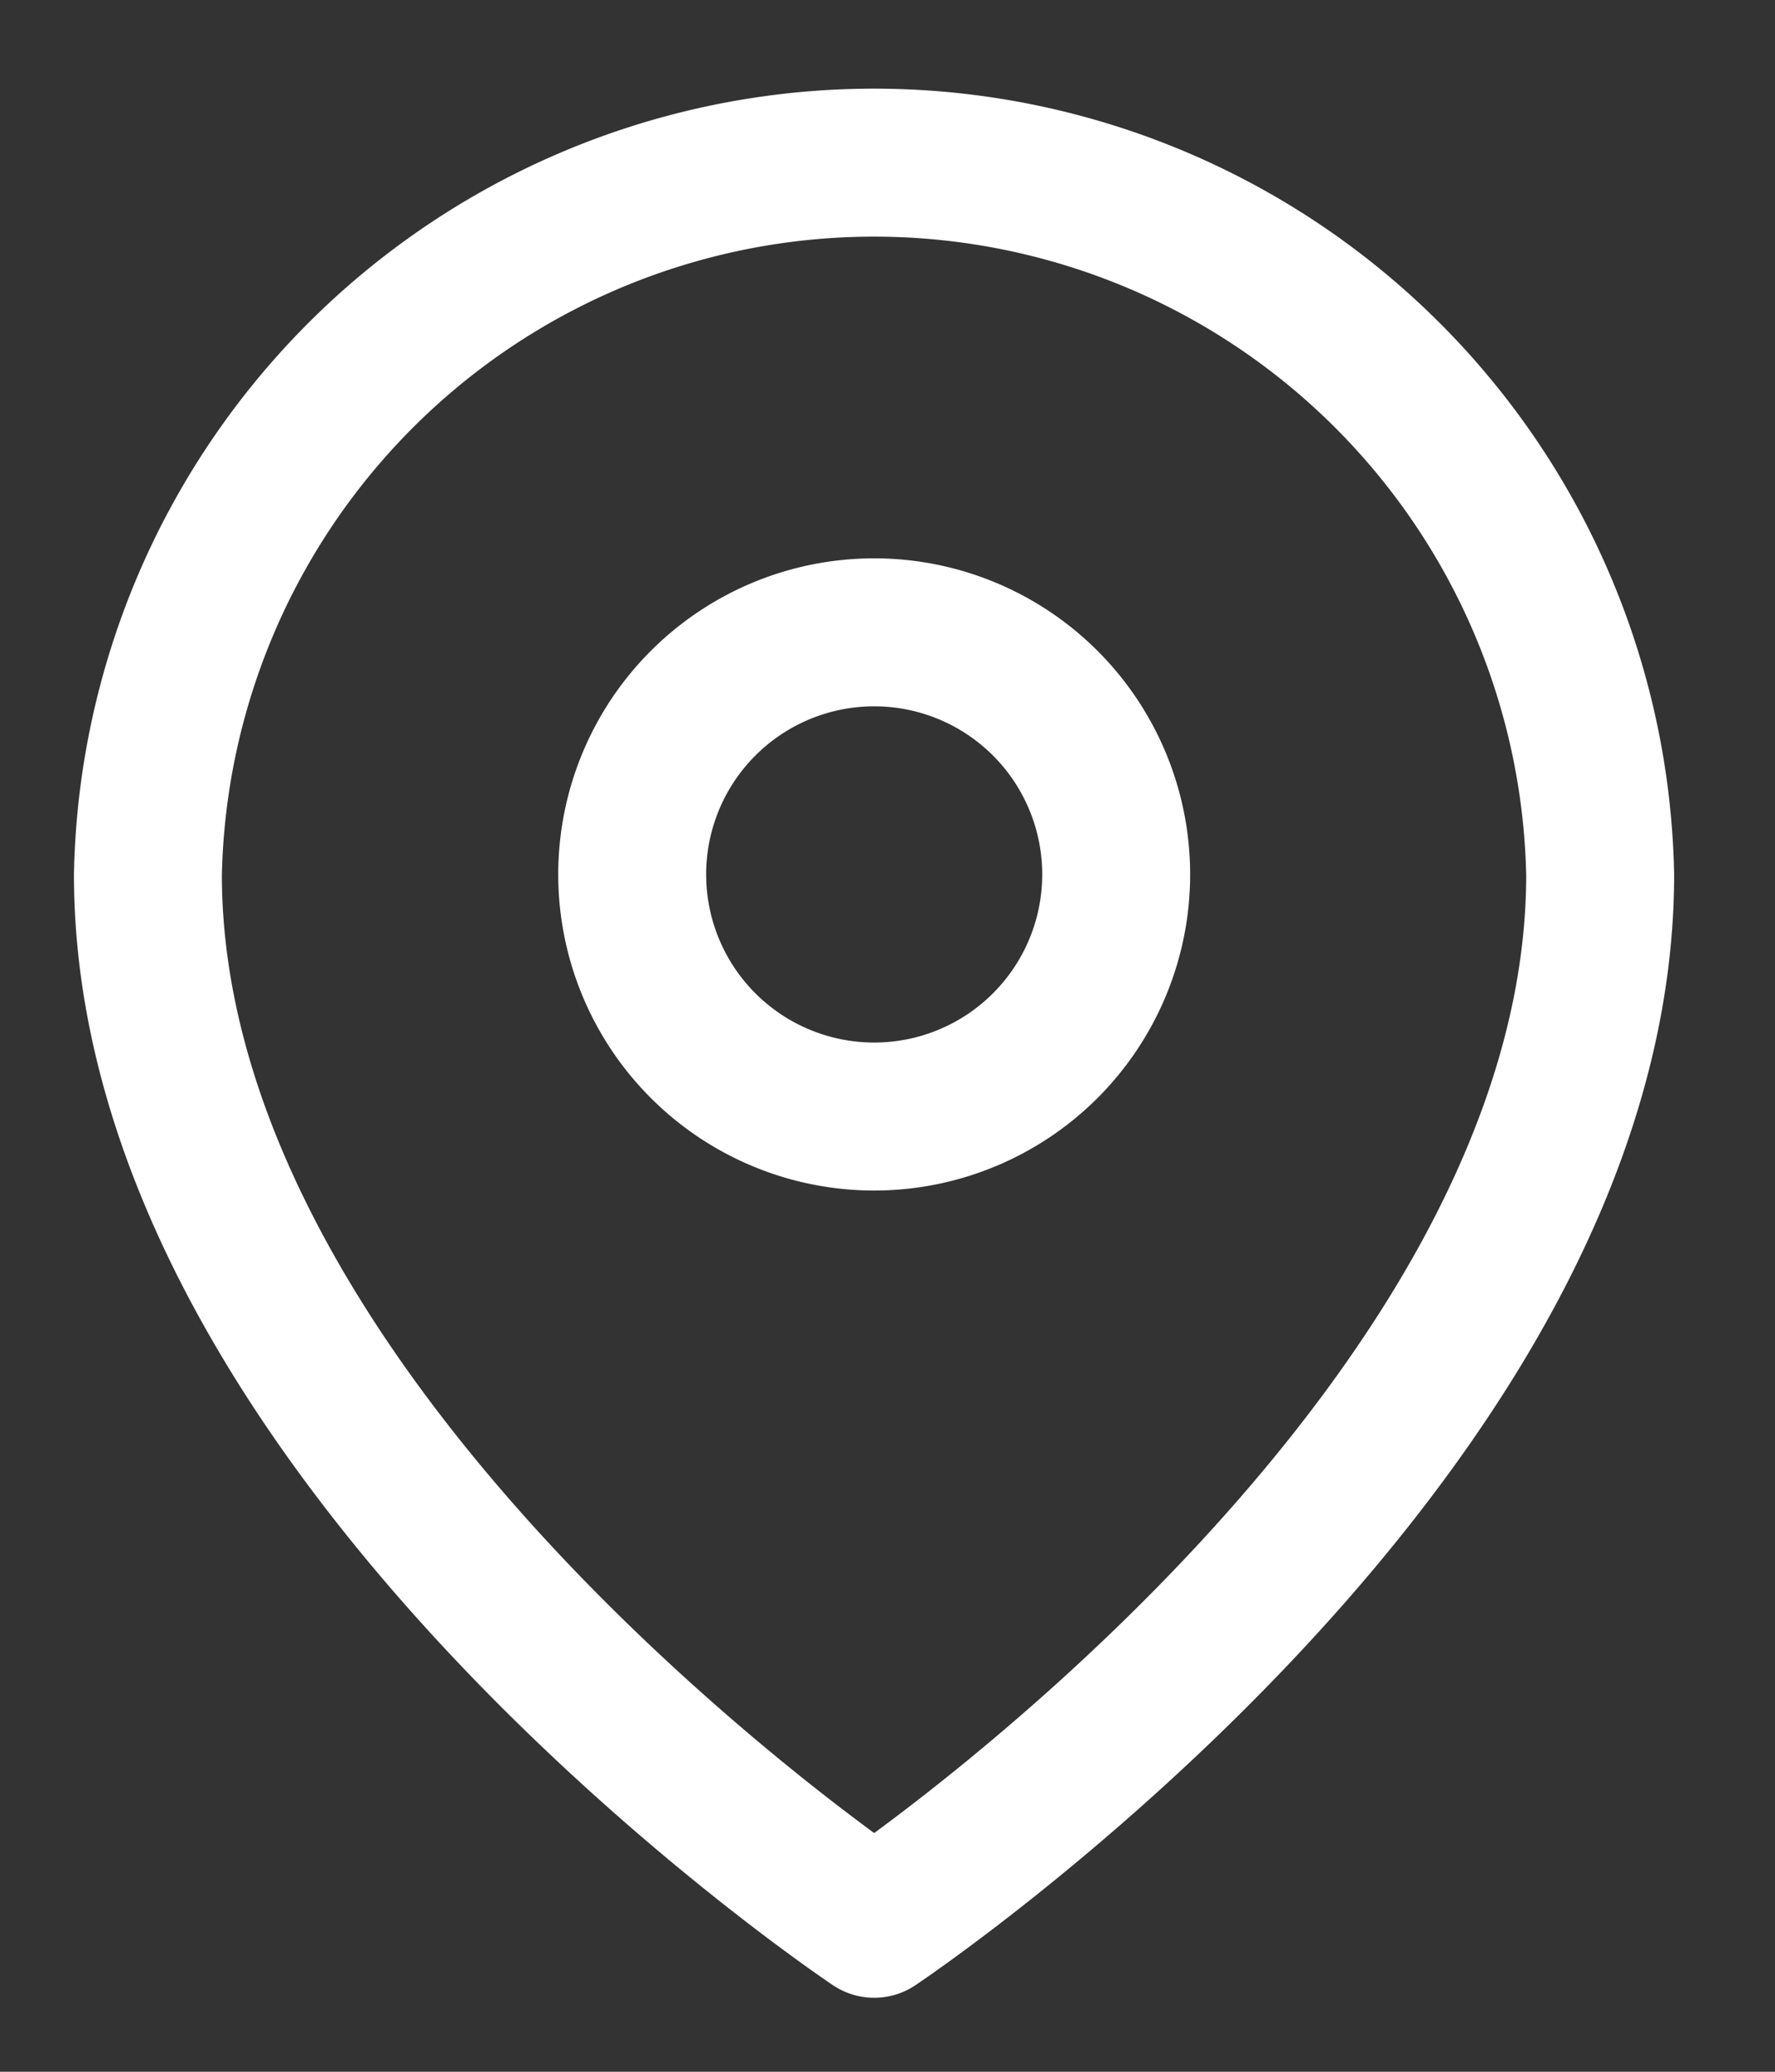
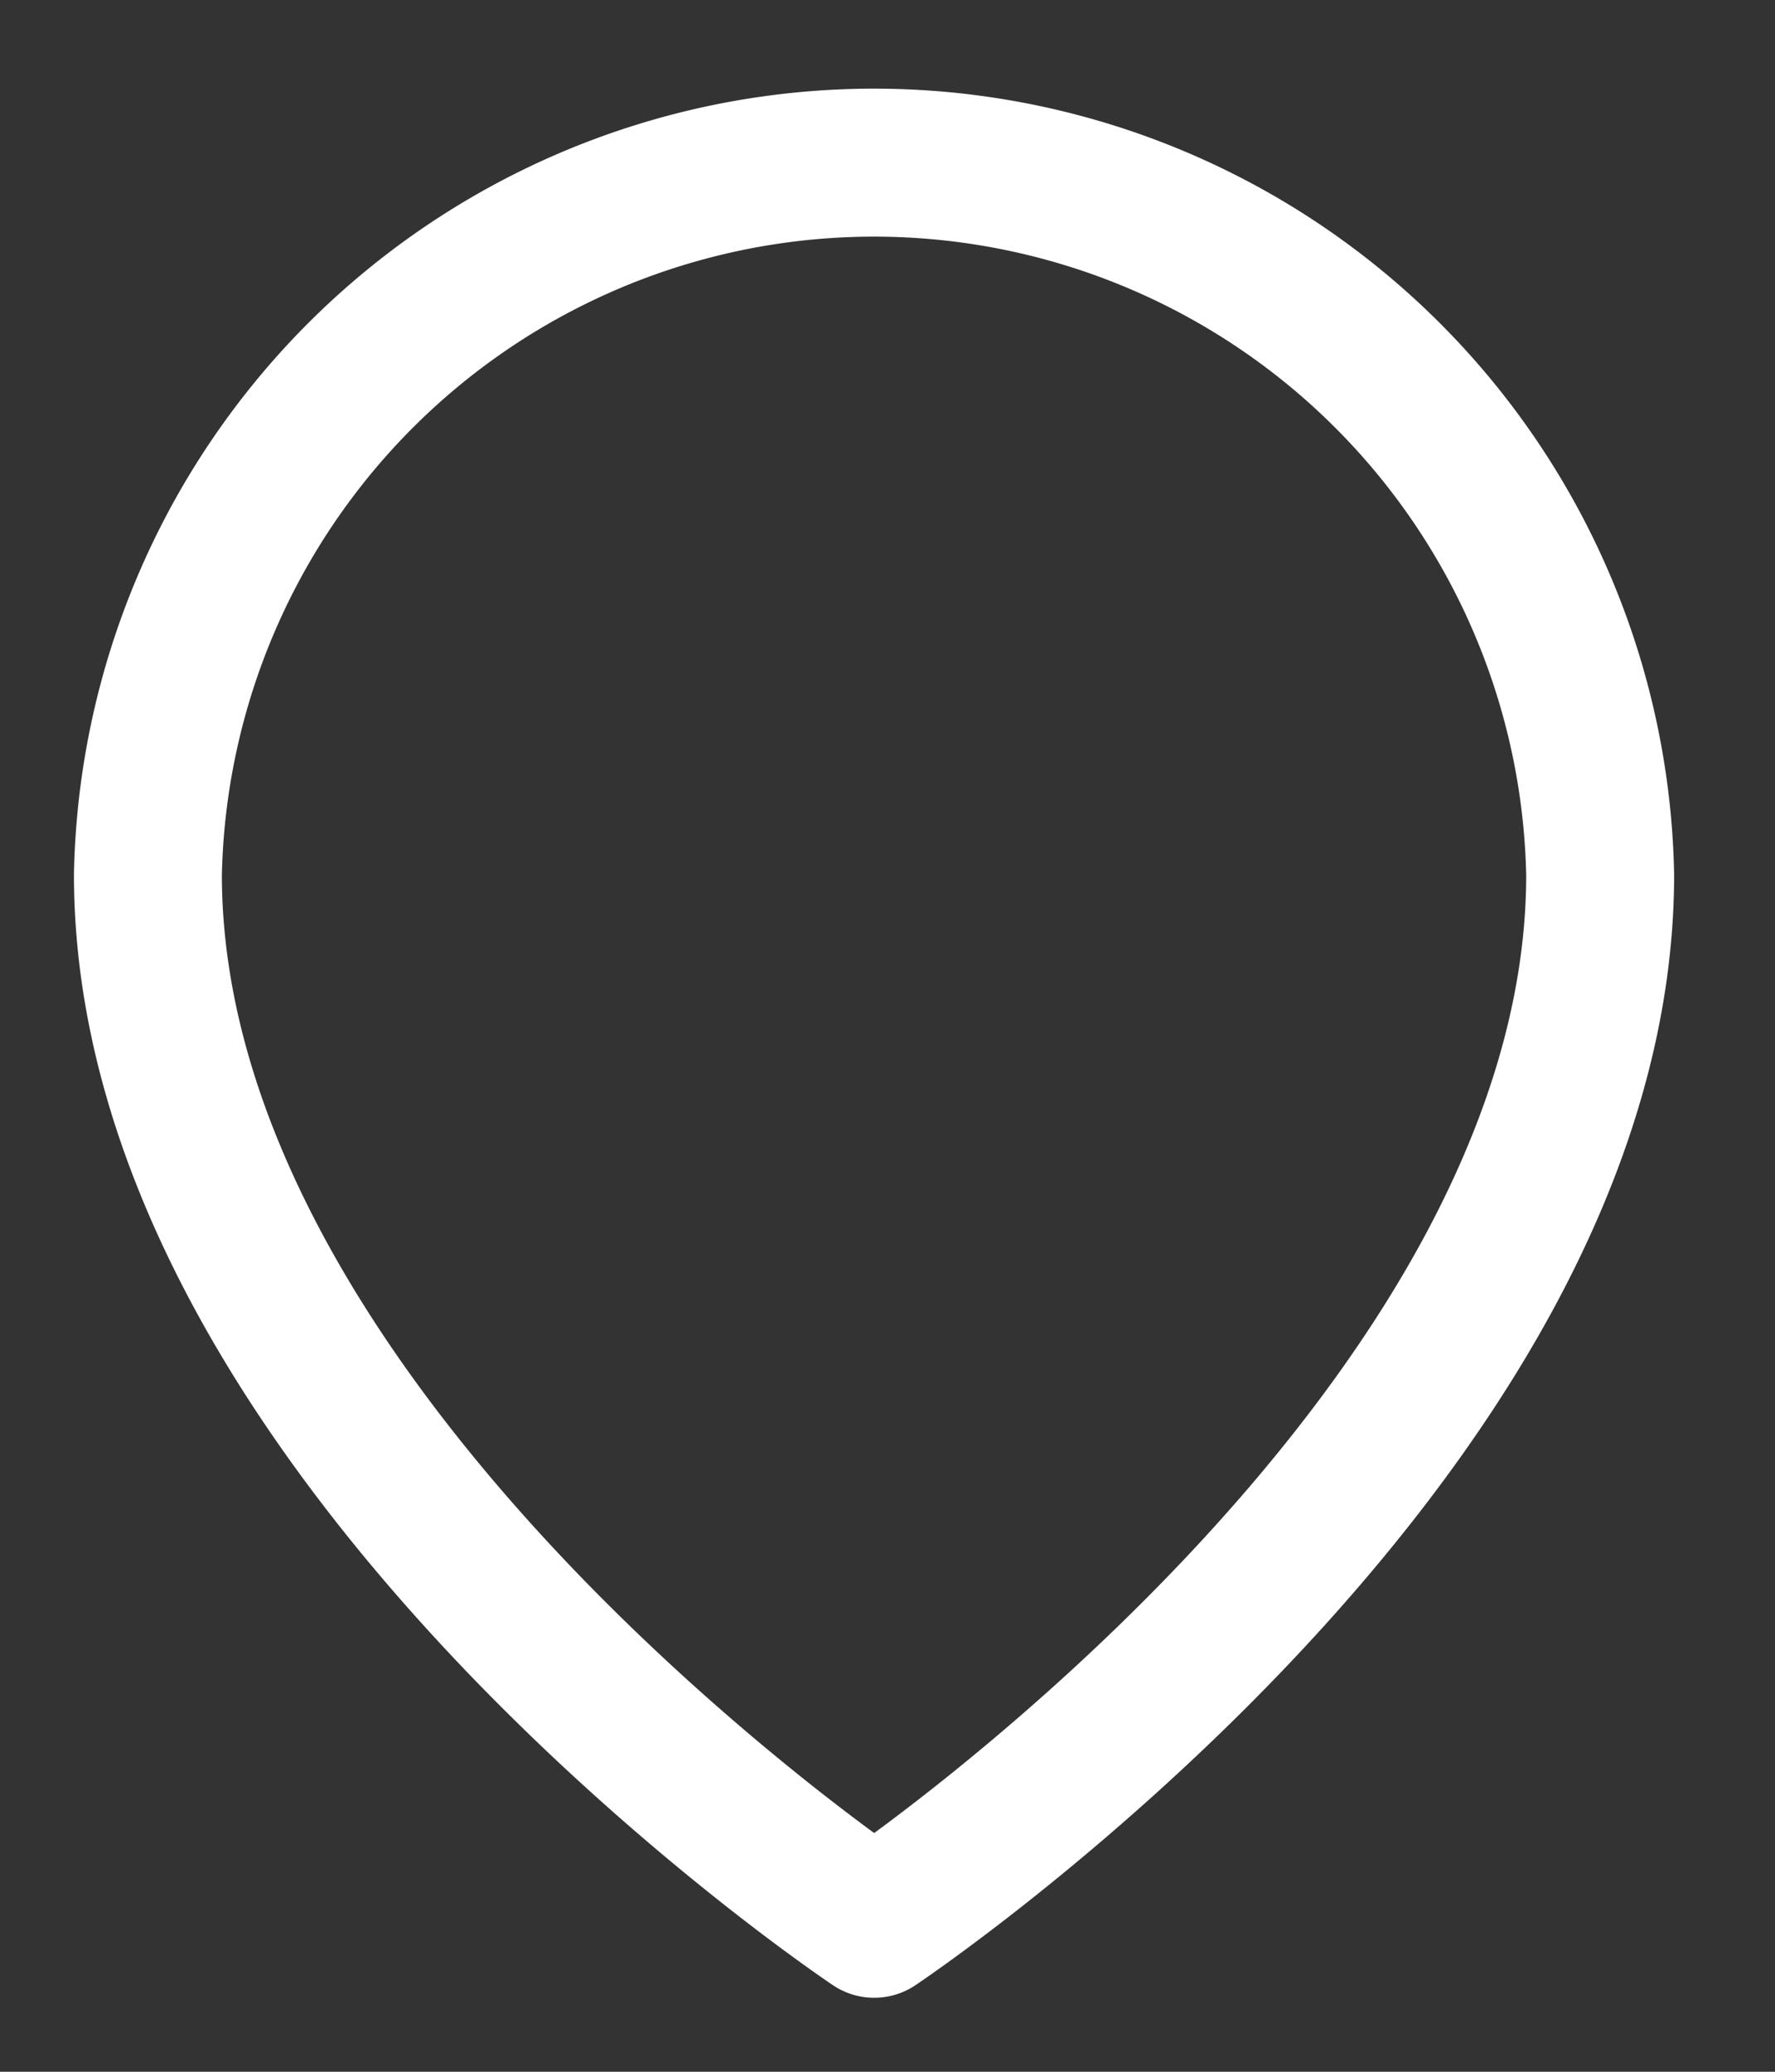
<svg xmlns="http://www.w3.org/2000/svg" width="12" height="14" fill="none" viewBox="0 0 12 14">
  <rect x="0" y="0" width="12" height="14" fill="#333333" stroke="none" />
  <path stroke="#fff" stroke-linecap="round" stroke-linejoin="round" d="M10.818 5.91C10.818 9.726 5.91 13 5.91 13S1 9.727 1 5.91a4.91 4.91 0 0 1 9.818 0Z" />
-   <path stroke="#fff" stroke-linecap="round" stroke-linejoin="round" d="M5.91 7.545a1.636 1.636 0 1 0 0-3.272 1.636 1.636 0 0 0 0 3.272Z" />
</svg>